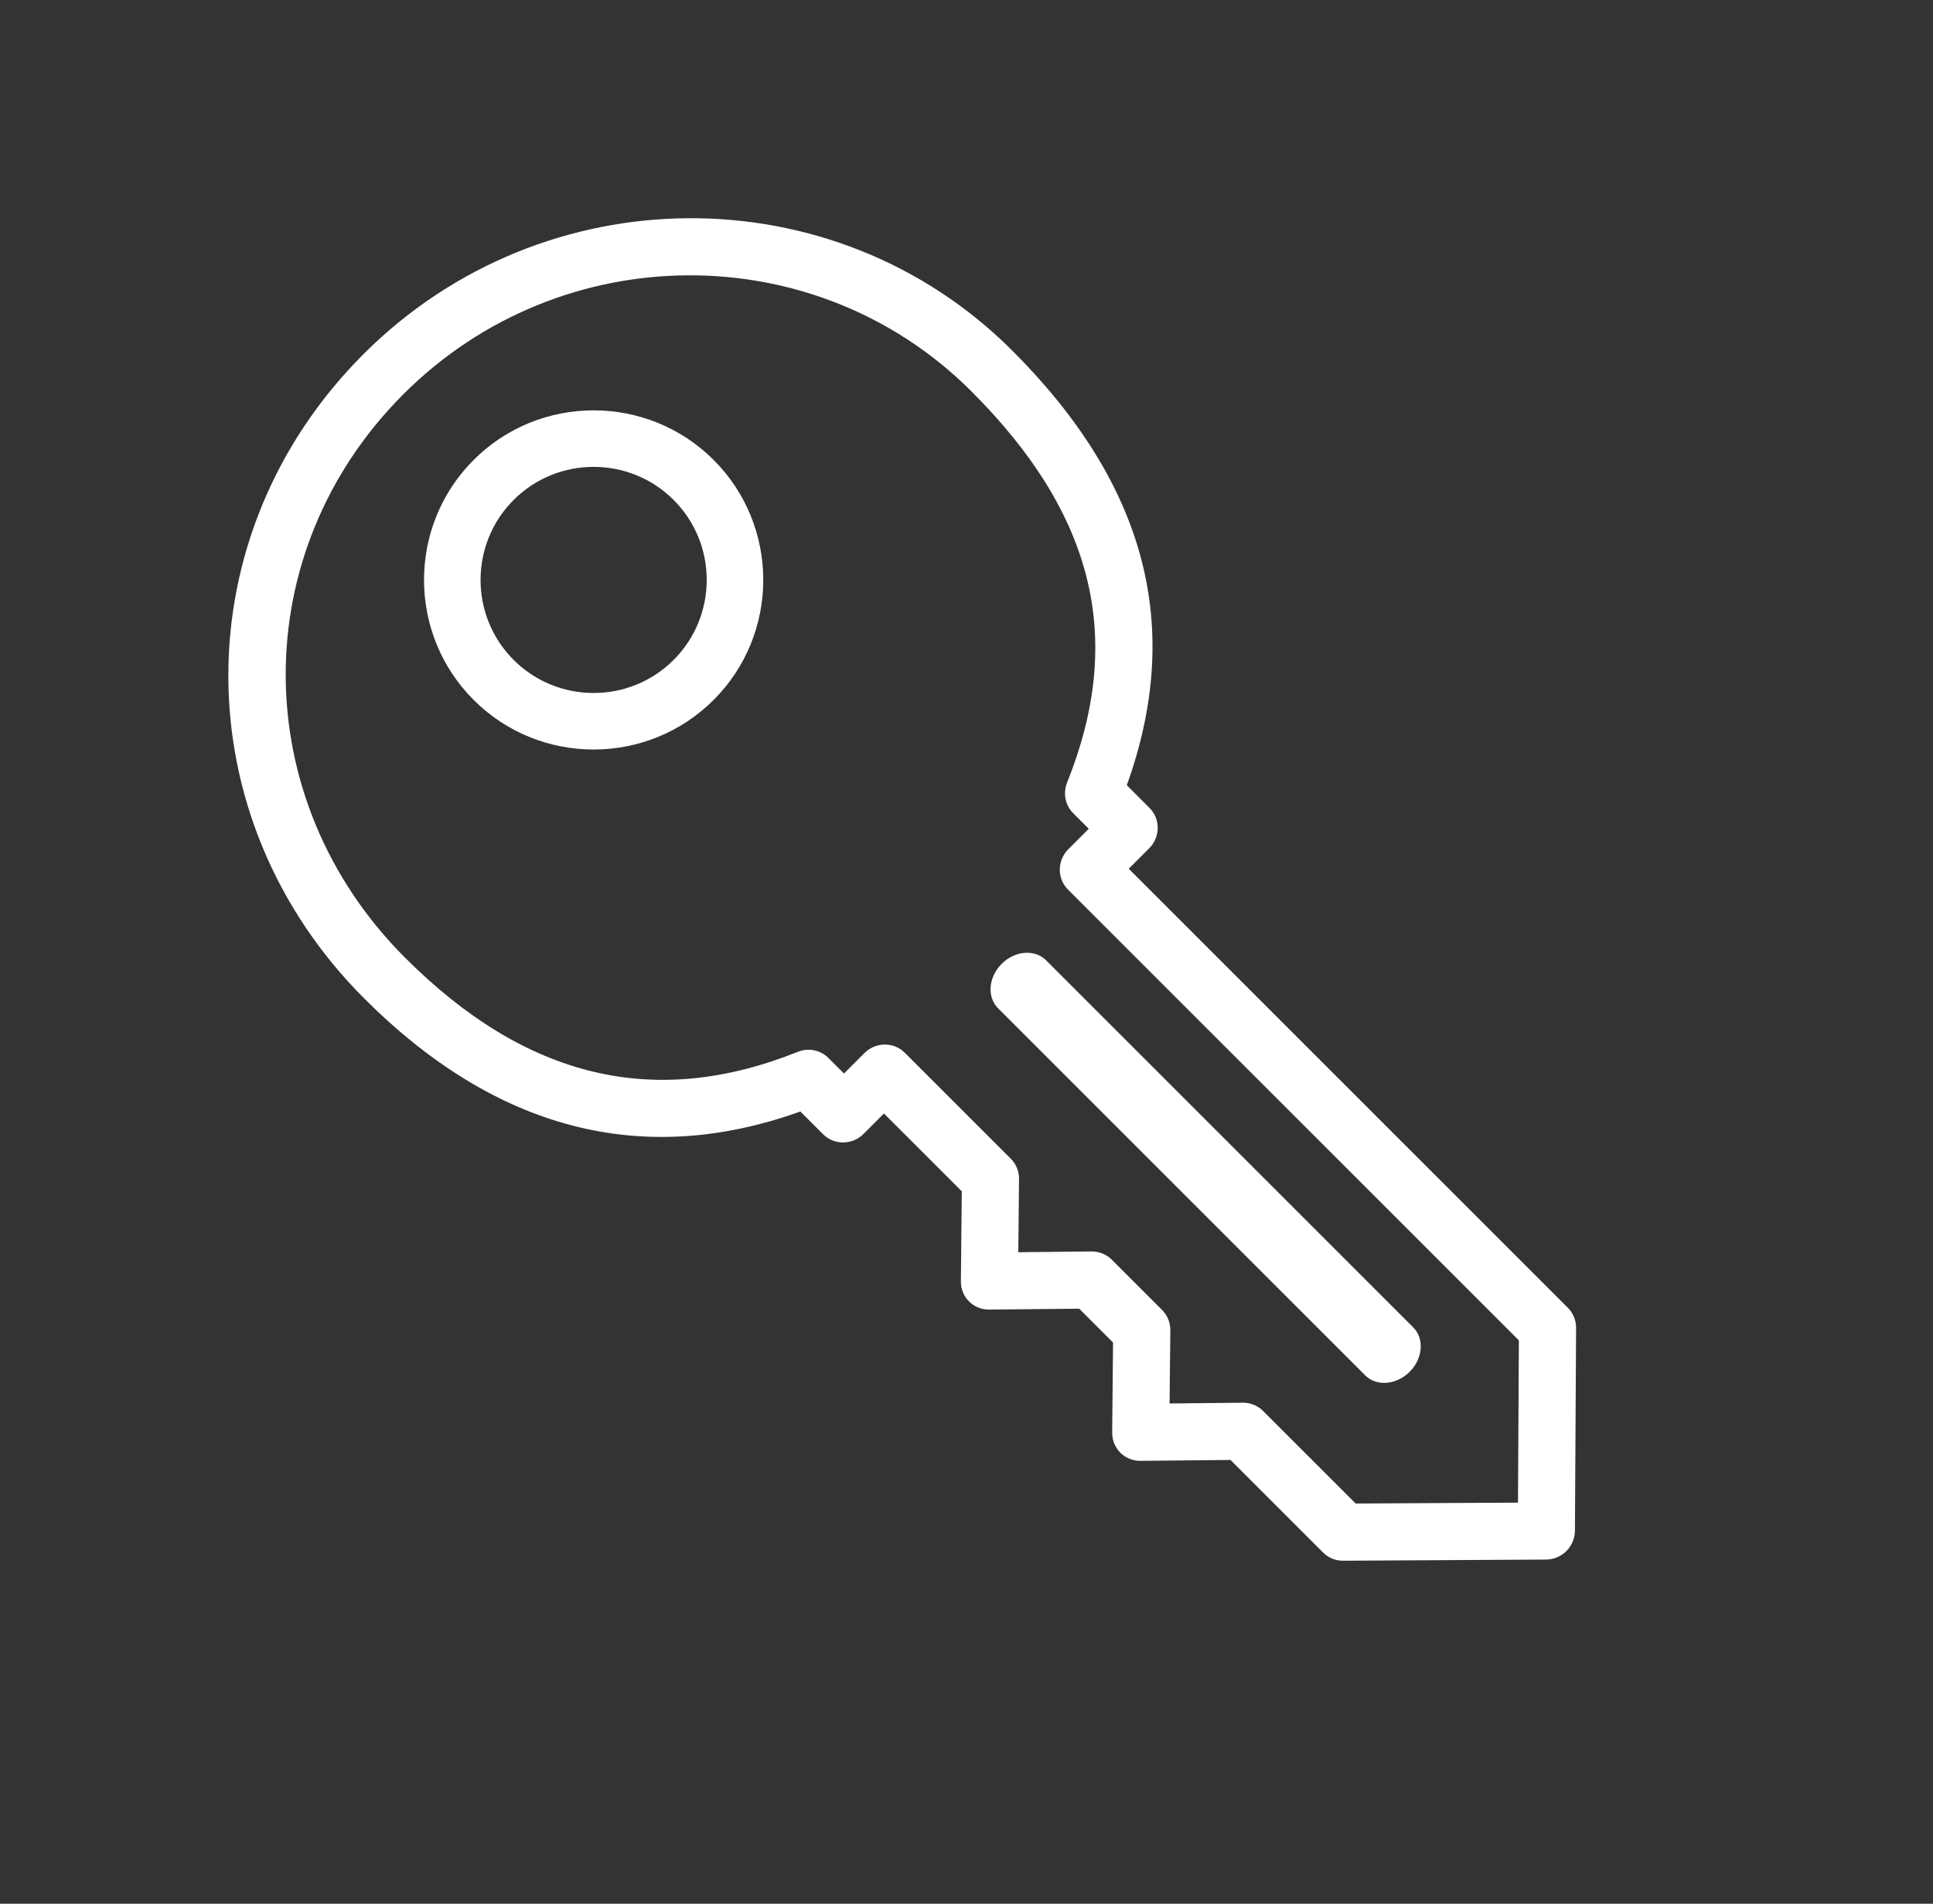
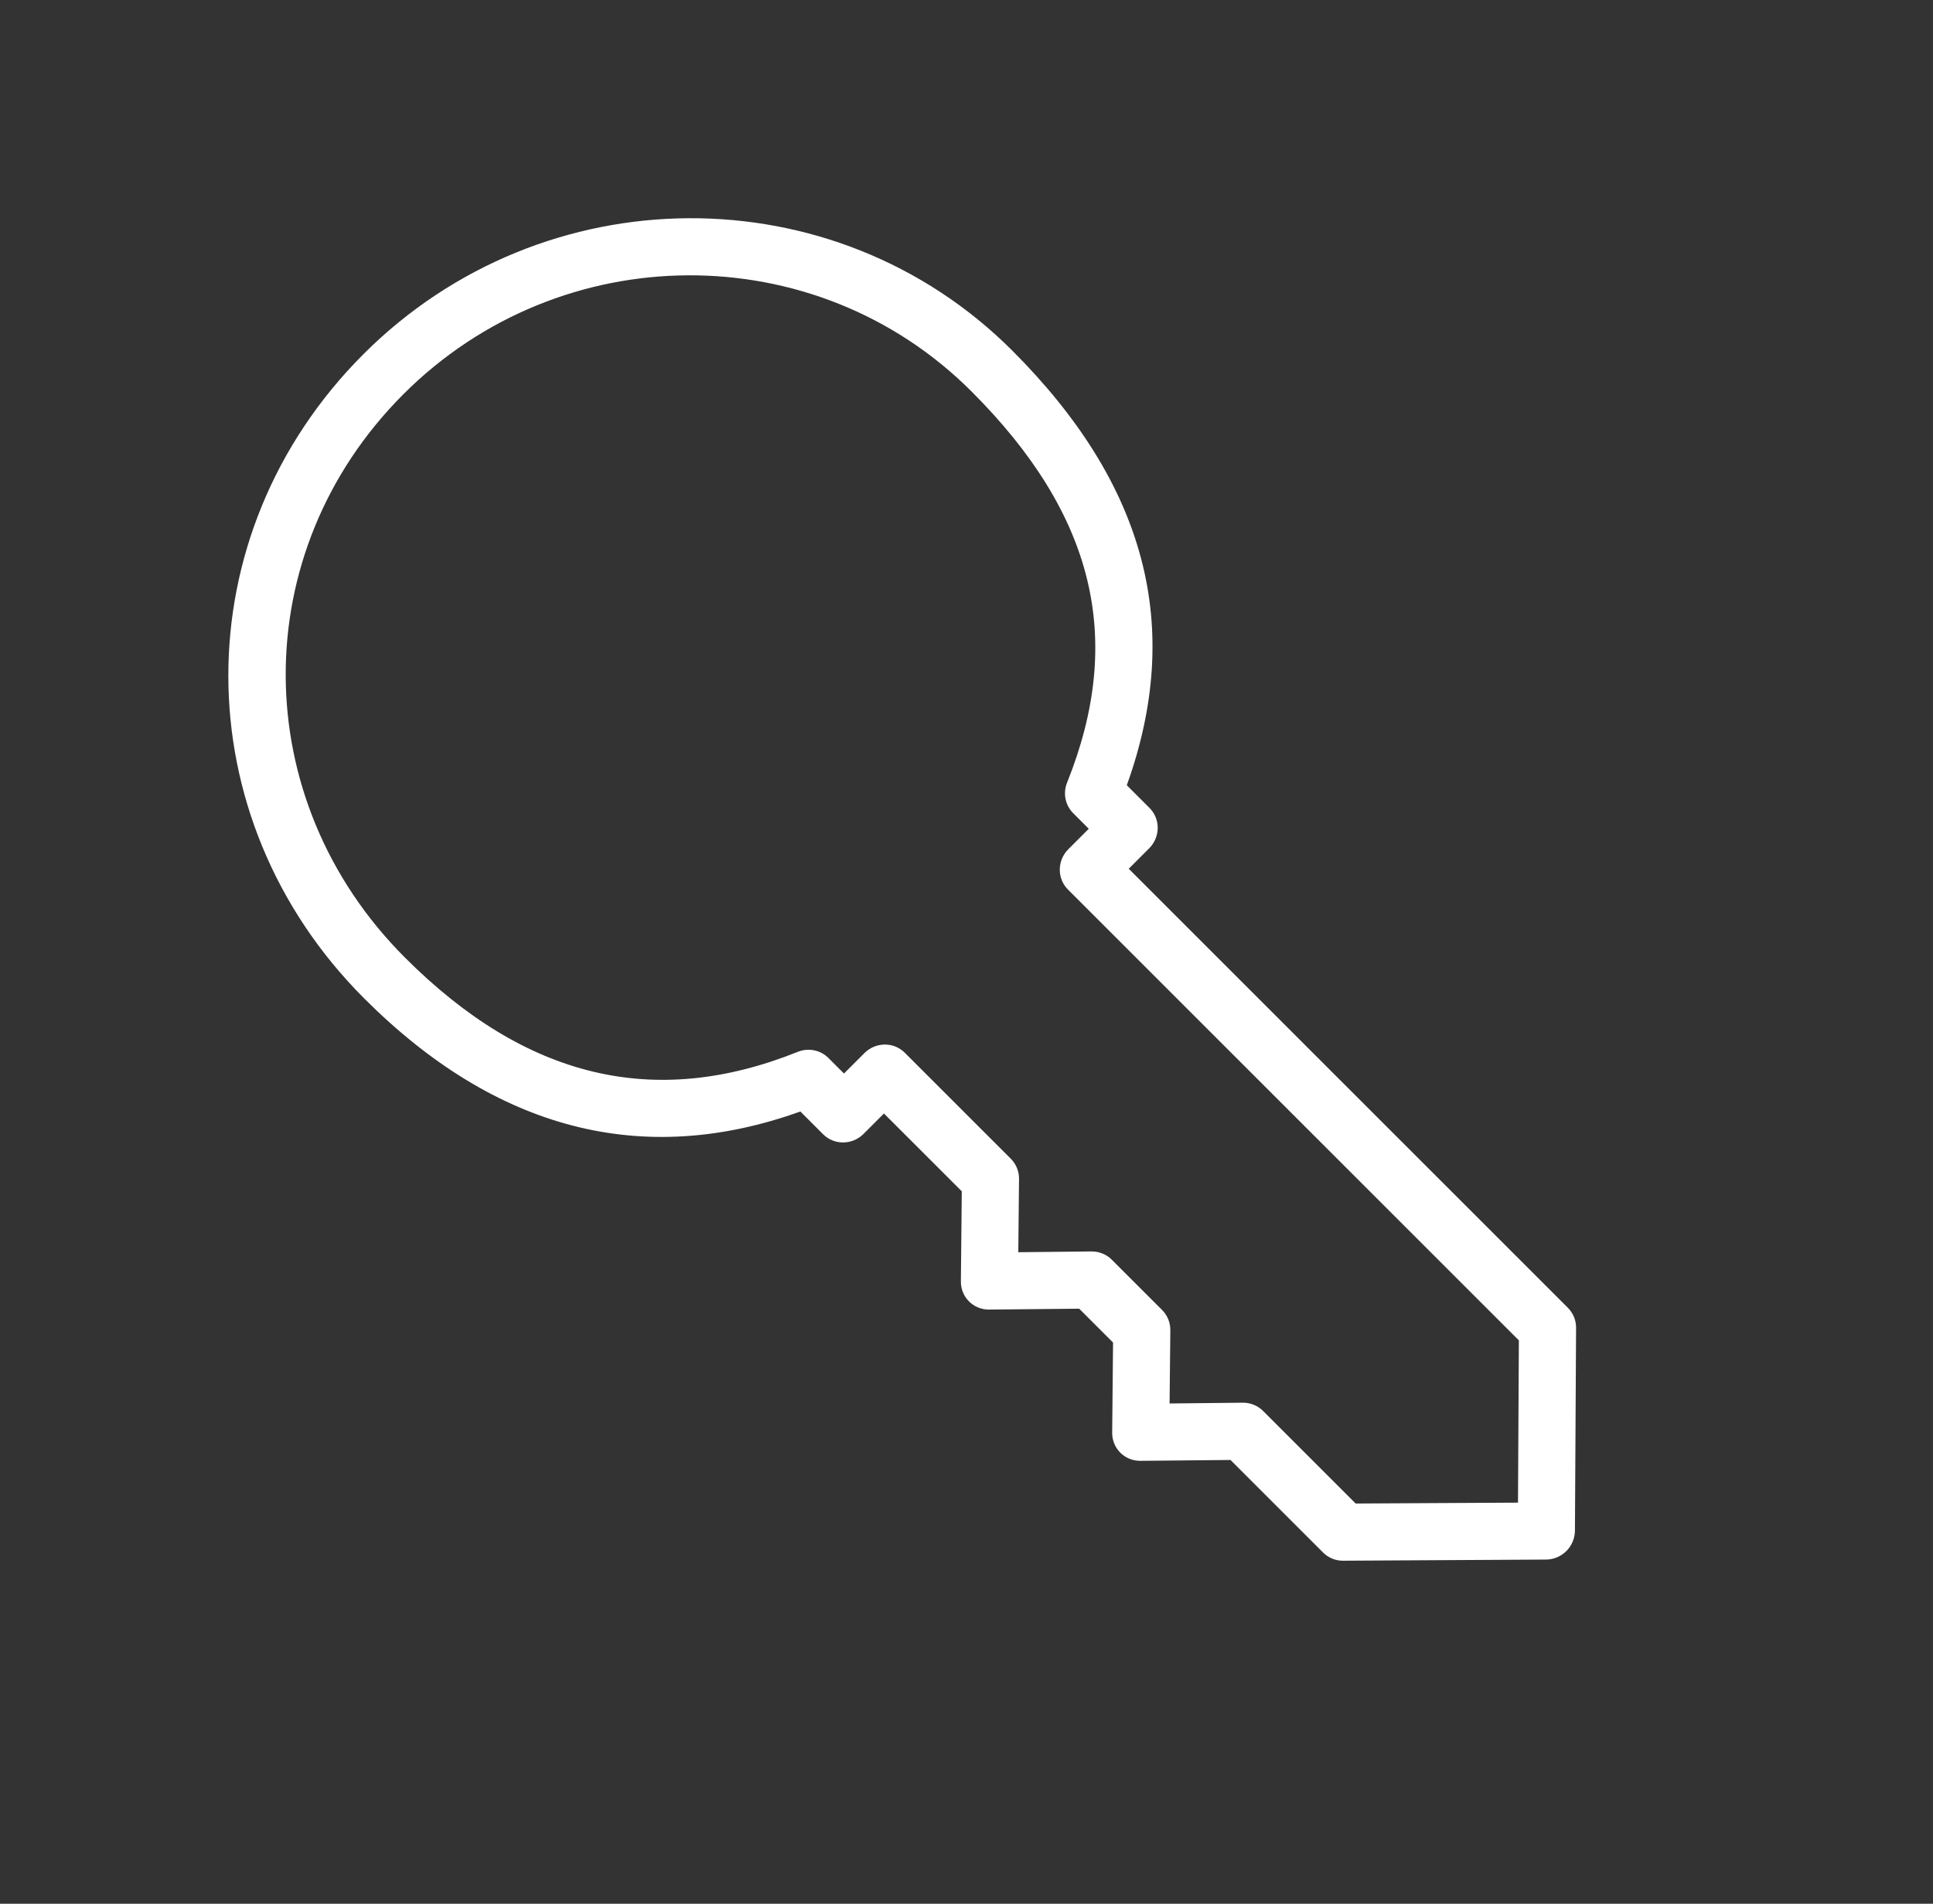
<svg xmlns="http://www.w3.org/2000/svg" width="67" height="66" viewBox="0 0 67 66">
  <rect x="0" y="0" width="67" height="66" fill="#333333" stroke="none" />
  <g fill="none" fill-rule="evenodd">
    <g fill="#FFF">
      <g>
        <g>
          <g>
            <path d="M12.506 53.082l4 3.957 4-3.957V30.98c0-.543.447-.98 1-.98h1v-.765c0-.39.235-.743.6-.898 4.945-2.115 7.247-5.908 7.247-11.935 0-7.64-6.276-13.853-13.987-13.853-7.728 0-13.778 6.084-13.778 13.853 0 5.923 2.394 9.83 7.318 11.935.364.155.6.508.6.898V30h1c.552 0 1 .437 1 .98v5.2c0 .261-.106.51-.292.693l-1.816 1.78 1.816 1.778c.186.185.292.434.292.693v2.472c0 .26-.106.51-.292.694l-1.816 1.779 1.816 1.778c.186.184.292.433.292.694v4.541zm4 6.33c-.268 0-.522-.106-.71-.292l-5-4.944c-.186-.182-.29-.43-.29-.69v-4.539l-2.228-2.186c-.392-.383-.392-1.002 0-1.386l2.228-2.185v-1.66l-2.228-2.185c-.392-.382-.392-1.004 0-1.386l2.228-2.184V31.96h-1c-.552 0-1-.44-1-.98v-1.118C3.25 27.383.588 22.855.588 16.402.588 7.535 7.518.588 16.366.588c8.815 0 15.987 7.094 15.987 15.814 0 6.567-2.568 10.976-7.848 13.463v1.115c0 .542-.448.98-1 .98h-1v21.526c0 .26-.104.508-.288.69l-5 4.944c-.19.186-.443.292-.711.292z" transform="translate(-234 -301) translate(100 100) translate(115 168) rotate(-45 77.926 4.544)" />
-             <path d="M16.47 7.843c-2.16 0-3.921 1.759-3.921 3.922 0 2.162 1.76 3.921 3.922 3.921s3.921-1.759 3.921-3.921c0-2.163-1.759-3.922-3.921-3.922m0 9.804c-3.244 0-5.883-2.64-5.883-5.882 0-3.243 2.64-5.883 5.883-5.883s5.882 2.64 5.882 5.883-2.64 5.882-5.882 5.882M17.059 51.176c-.65 0-1.177-.448-1.177-1v-18c0-.552.527-1 1.177-1s1.176.448 1.176 1v18c0 .552-.527 1-1.176 1" transform="translate(-234 -301) translate(100 100) translate(115 168) rotate(-45 77.926 4.544)" />
          </g>
        </g>
      </g>
    </g>
  </g>
</svg>